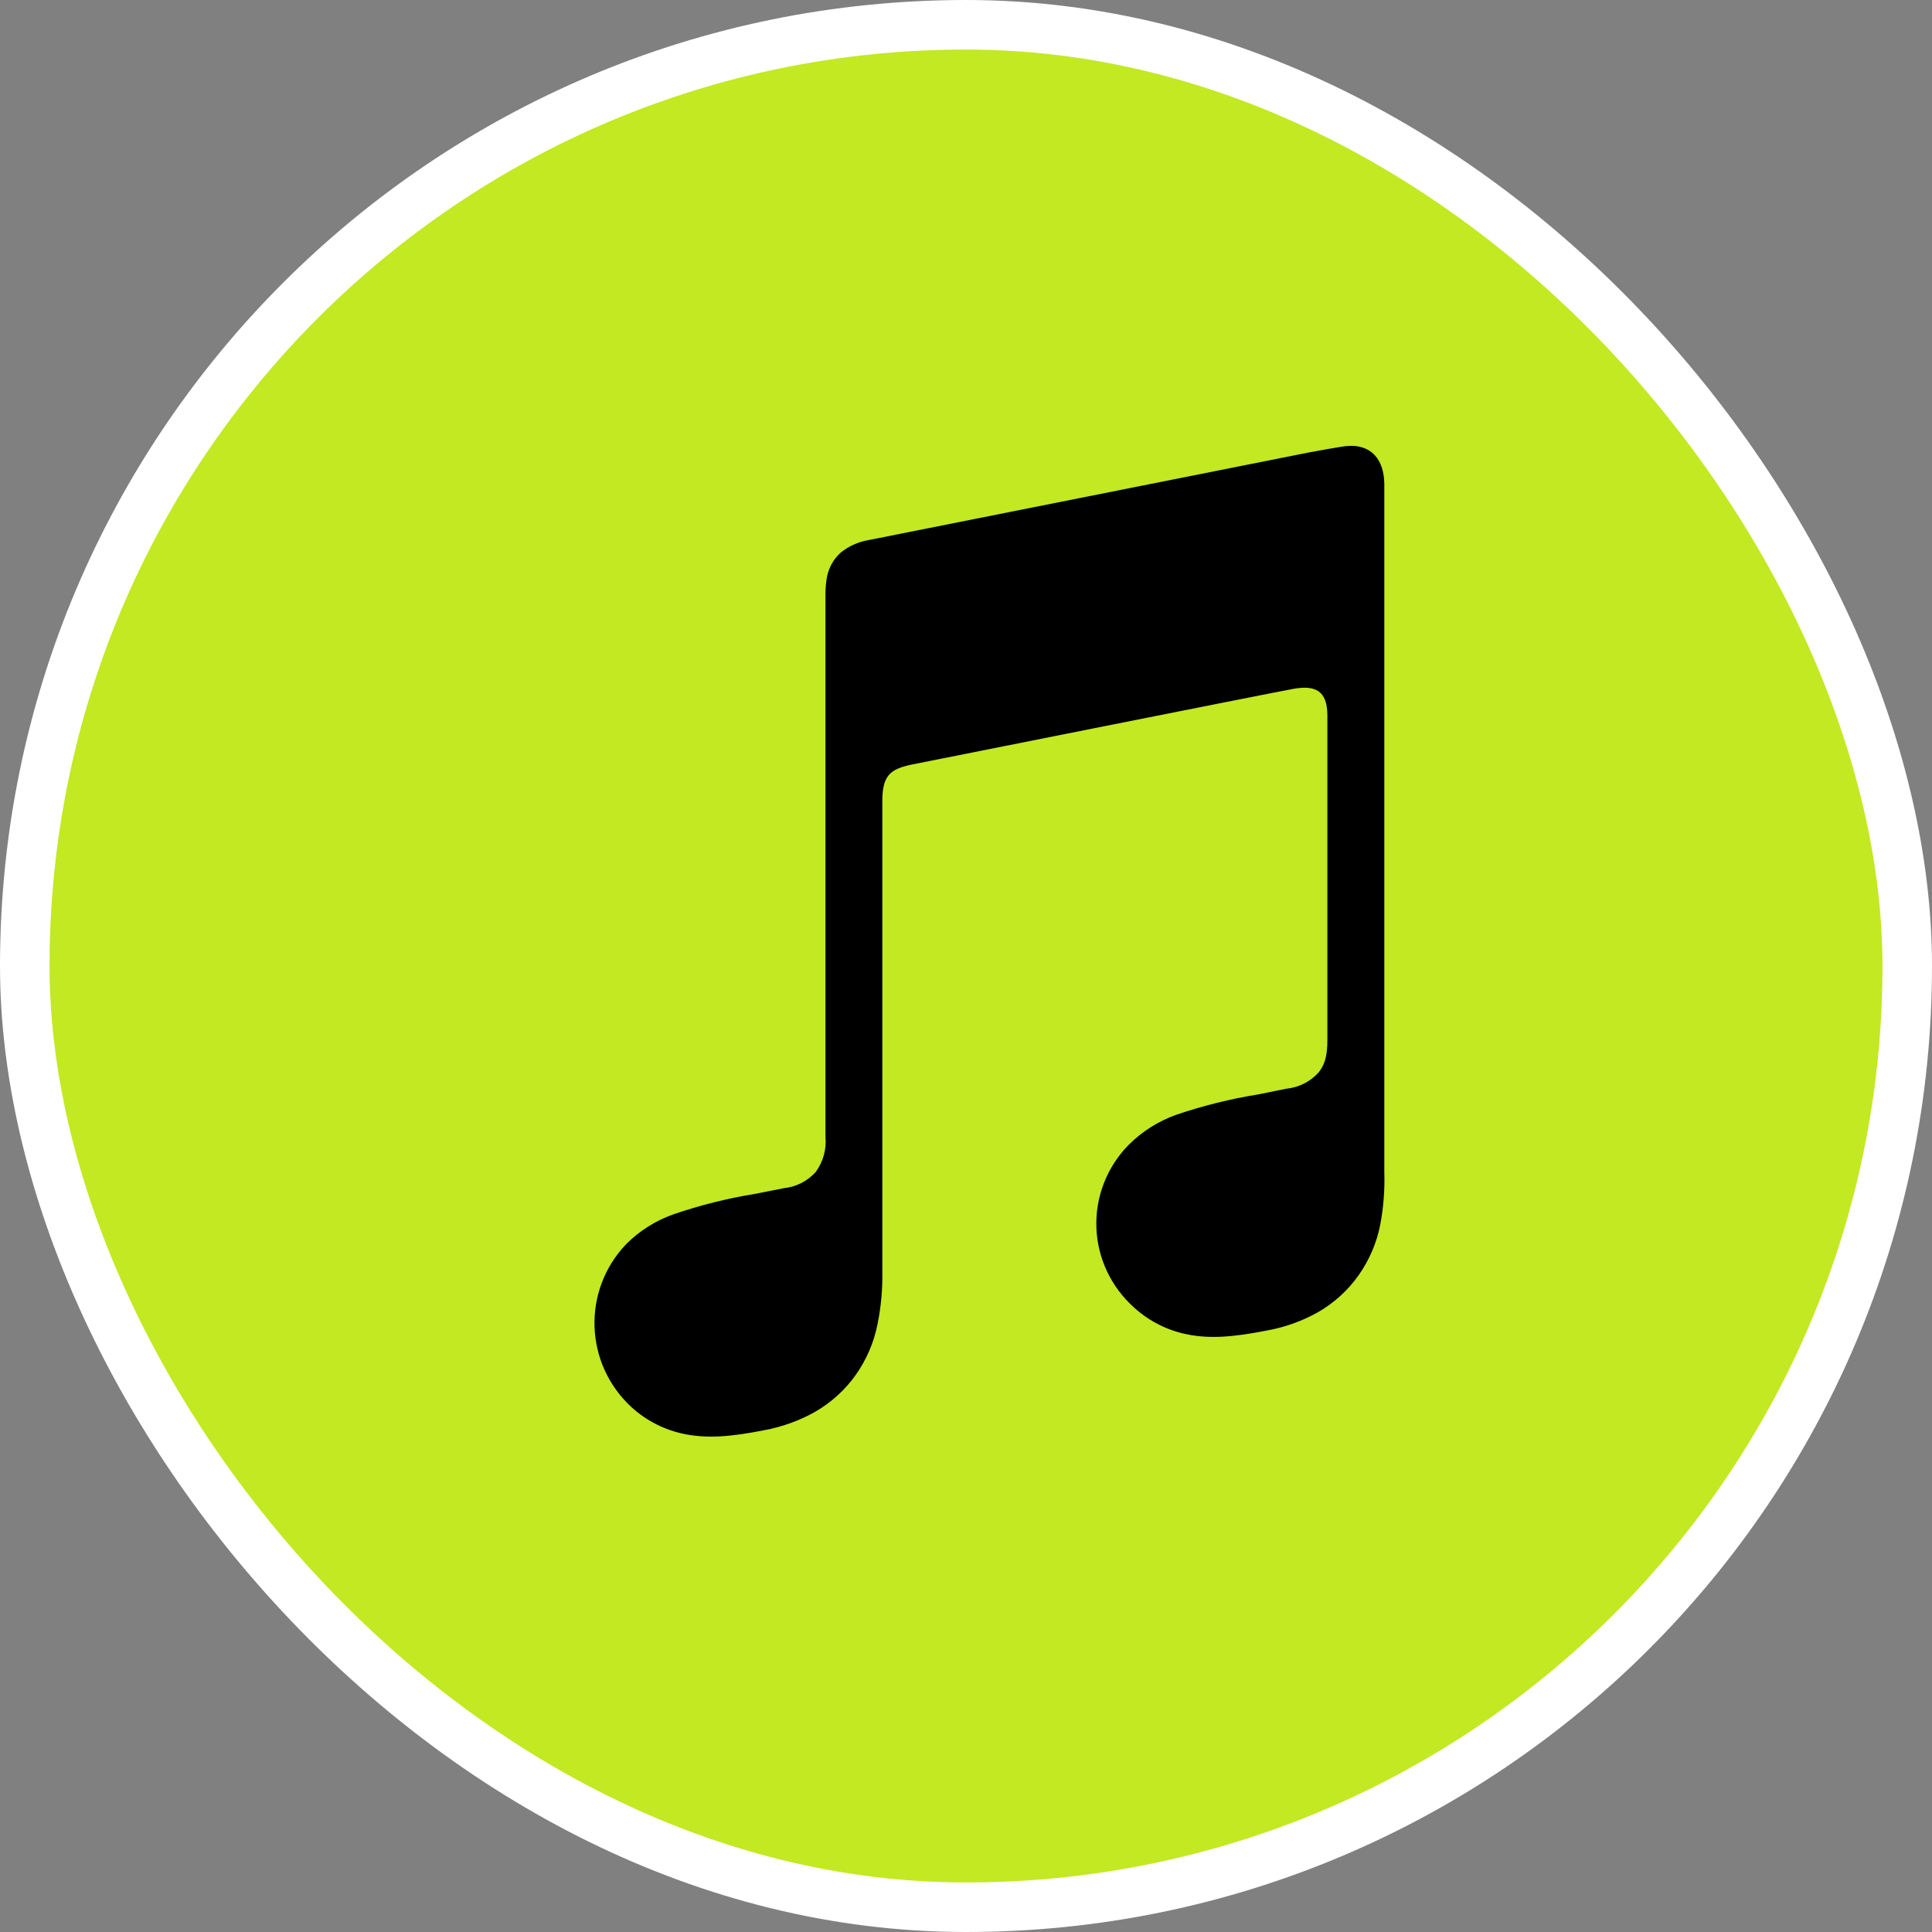
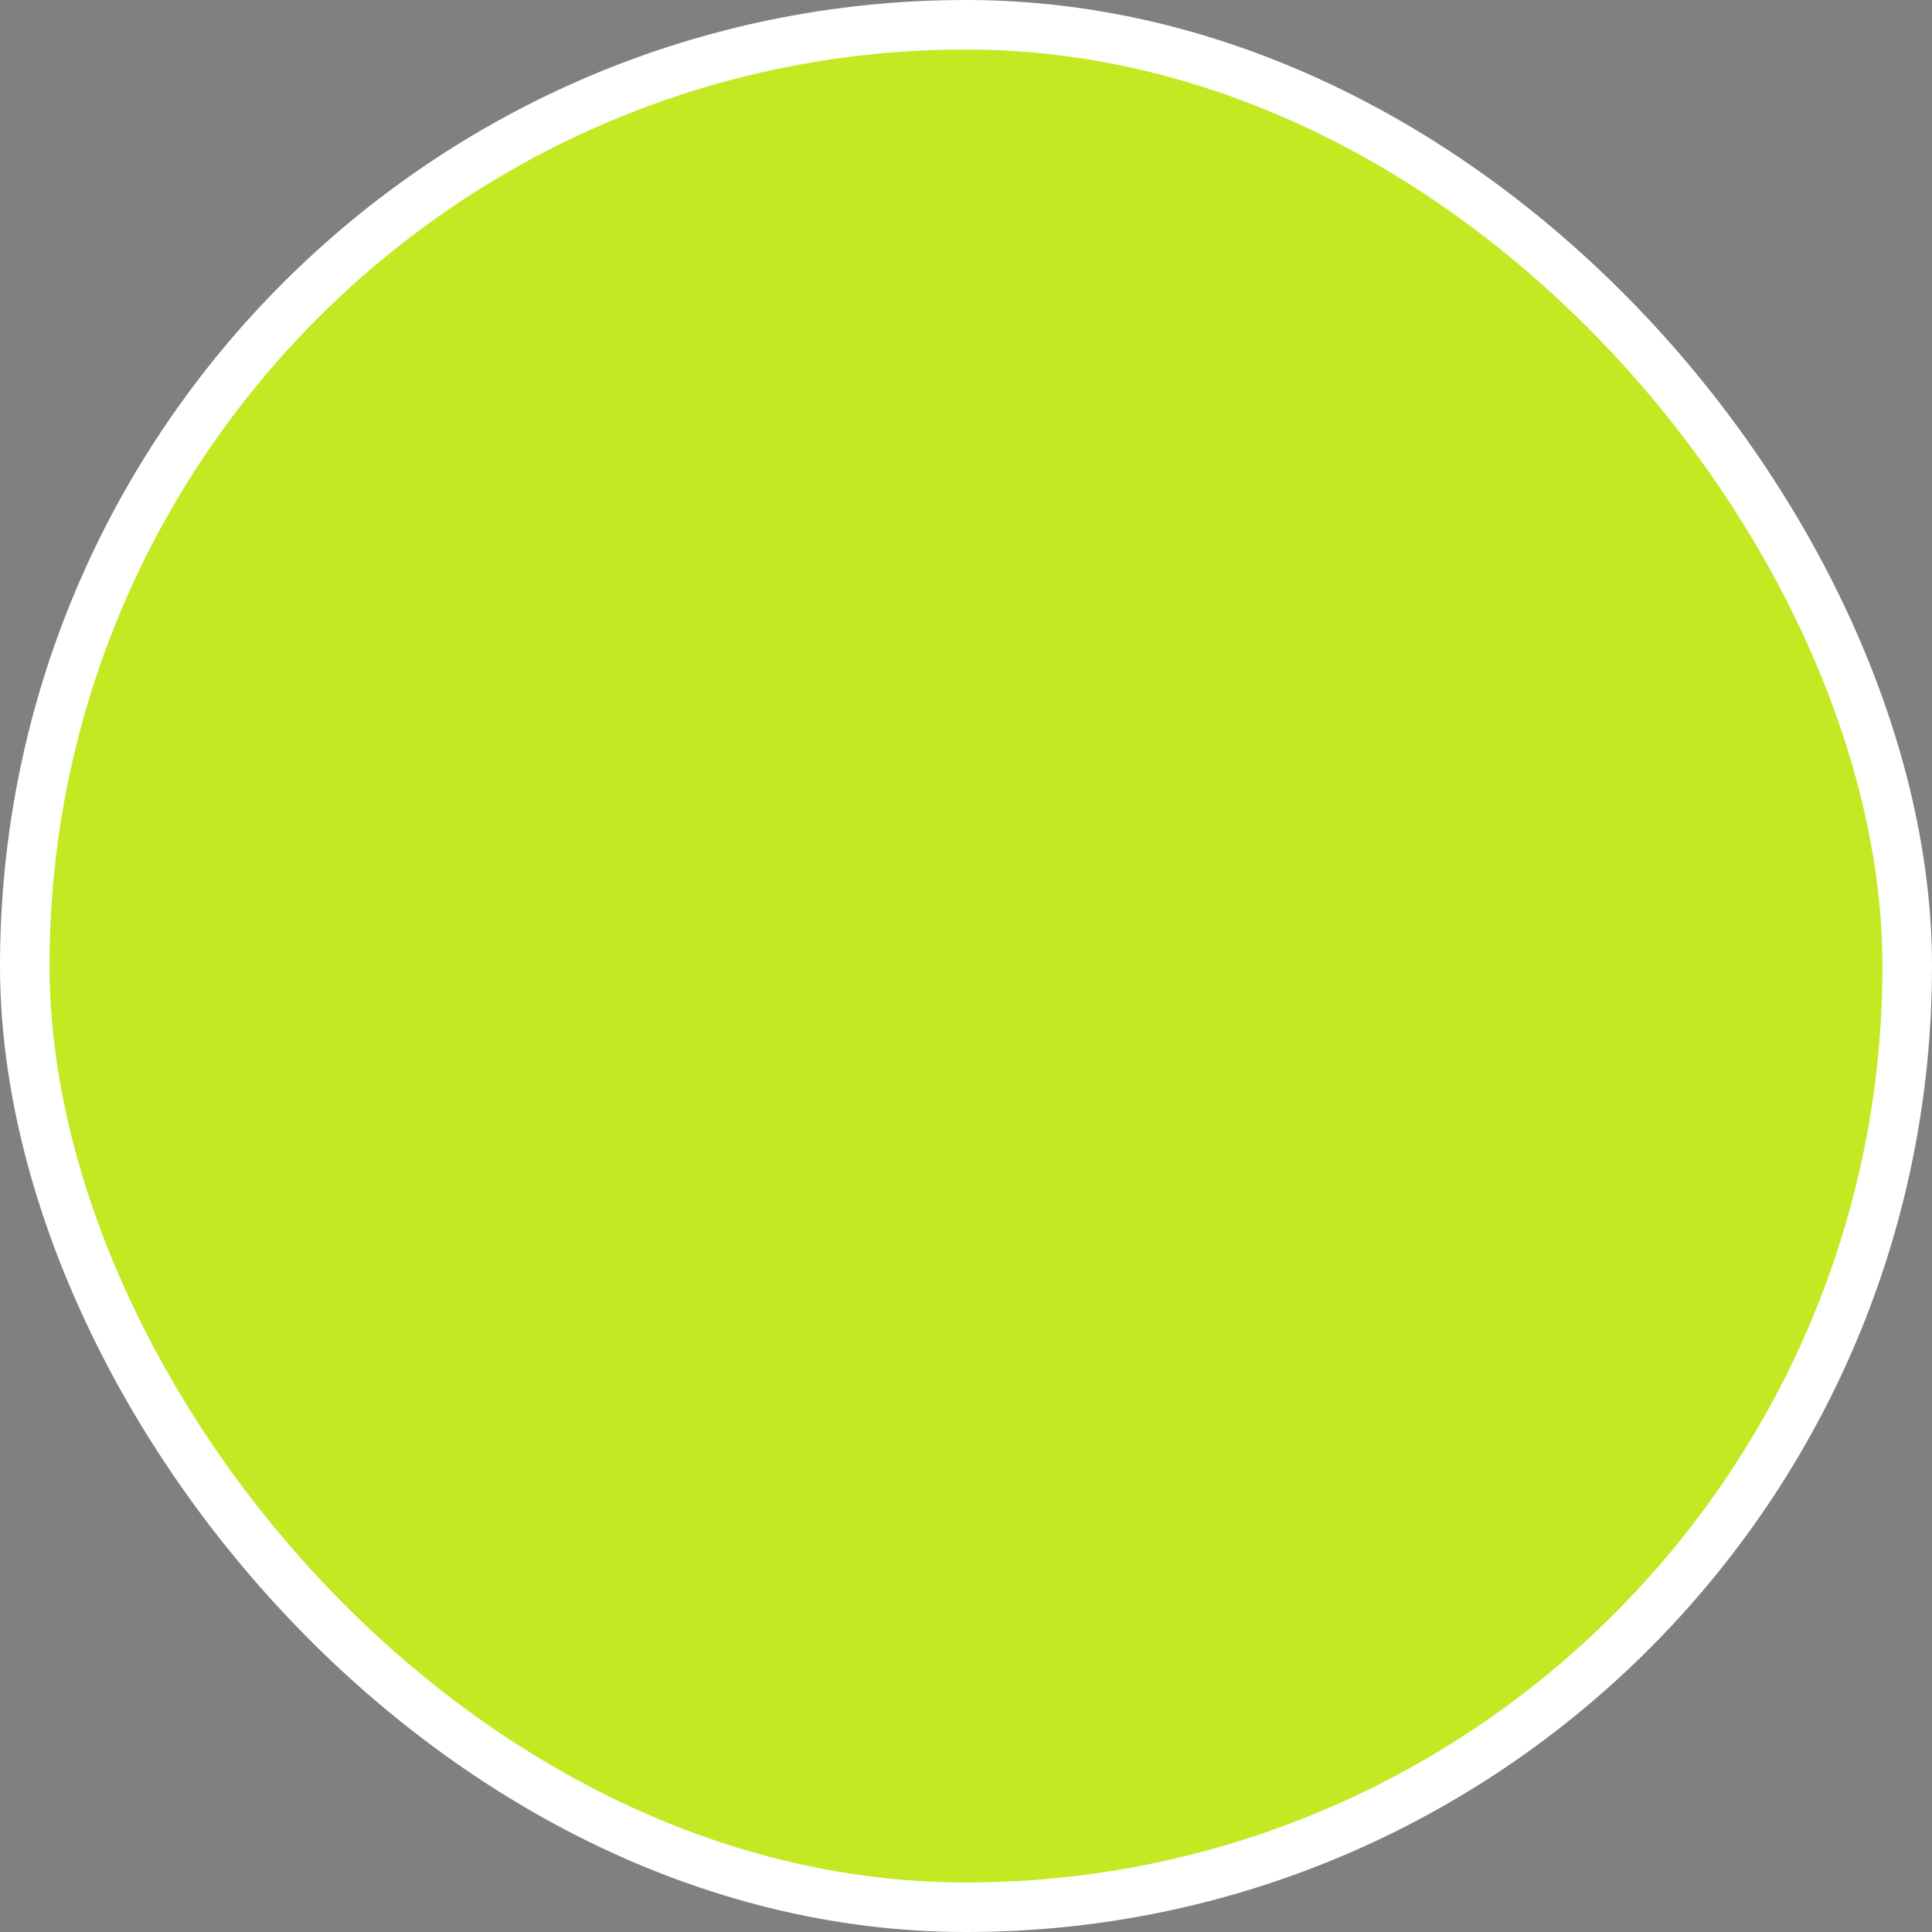
<svg xmlns="http://www.w3.org/2000/svg" width="39" height="39" viewBox="0 0 39 39" fill="none">
  <rect x="0" y="0" width="39" height="39" fill="#808080" stroke="none" />
  <rect x="0.5" y="0.5" width="38" height="38" rx="19" fill="#C2E921" stroke="white" />
-   <path fill-rule="evenodd" clip-rule="evenodd" d="M27.193 9.004C27.122 9.004 26.48 9.121 26.403 9.137L17.535 10.902C17.332 10.936 17.142 11.02 16.981 11.146C16.814 11.292 16.708 11.494 16.683 11.713C16.669 11.81 16.663 11.909 16.663 12.007V22.945C16.687 23.199 16.617 23.452 16.466 23.659C16.299 23.844 16.069 23.96 15.819 23.986L15.24 24.1C14.682 24.191 14.133 24.328 13.599 24.511C13.233 24.64 12.902 24.849 12.631 25.124C11.746 26.063 11.799 27.531 12.748 28.406C13.05 28.682 13.423 28.87 13.826 28.95C14.273 29.038 14.737 29.008 15.425 28.871C15.79 28.804 16.14 28.677 16.462 28.495C16.785 28.307 17.064 28.053 17.278 27.749C17.491 27.446 17.639 27.103 17.712 26.741C17.785 26.385 17.818 26.022 17.811 25.659V16.175C17.811 15.666 17.96 15.533 18.373 15.44C18.373 15.44 25.745 13.97 26.089 13.909C26.568 13.818 26.795 13.954 26.795 14.449V20.918C26.795 21.173 26.795 21.433 26.614 21.653C26.448 21.836 26.217 21.952 25.968 21.977L25.388 22.094C24.83 22.184 24.282 22.321 23.747 22.502C23.382 22.632 23.051 22.842 22.779 23.115C22.343 23.561 22.11 24.163 22.132 24.781C22.154 25.4 22.43 25.983 22.897 26.398C23.199 26.672 23.571 26.859 23.974 26.938C24.421 27.026 24.887 26.994 25.575 26.858C25.939 26.793 26.289 26.667 26.61 26.486C26.933 26.299 27.212 26.046 27.426 25.742C27.639 25.439 27.787 25.096 27.86 24.734C27.928 24.377 27.956 24.014 27.944 23.651V9.775C27.942 9.273 27.674 8.962 27.193 9.004Z" fill="black" />
</svg>